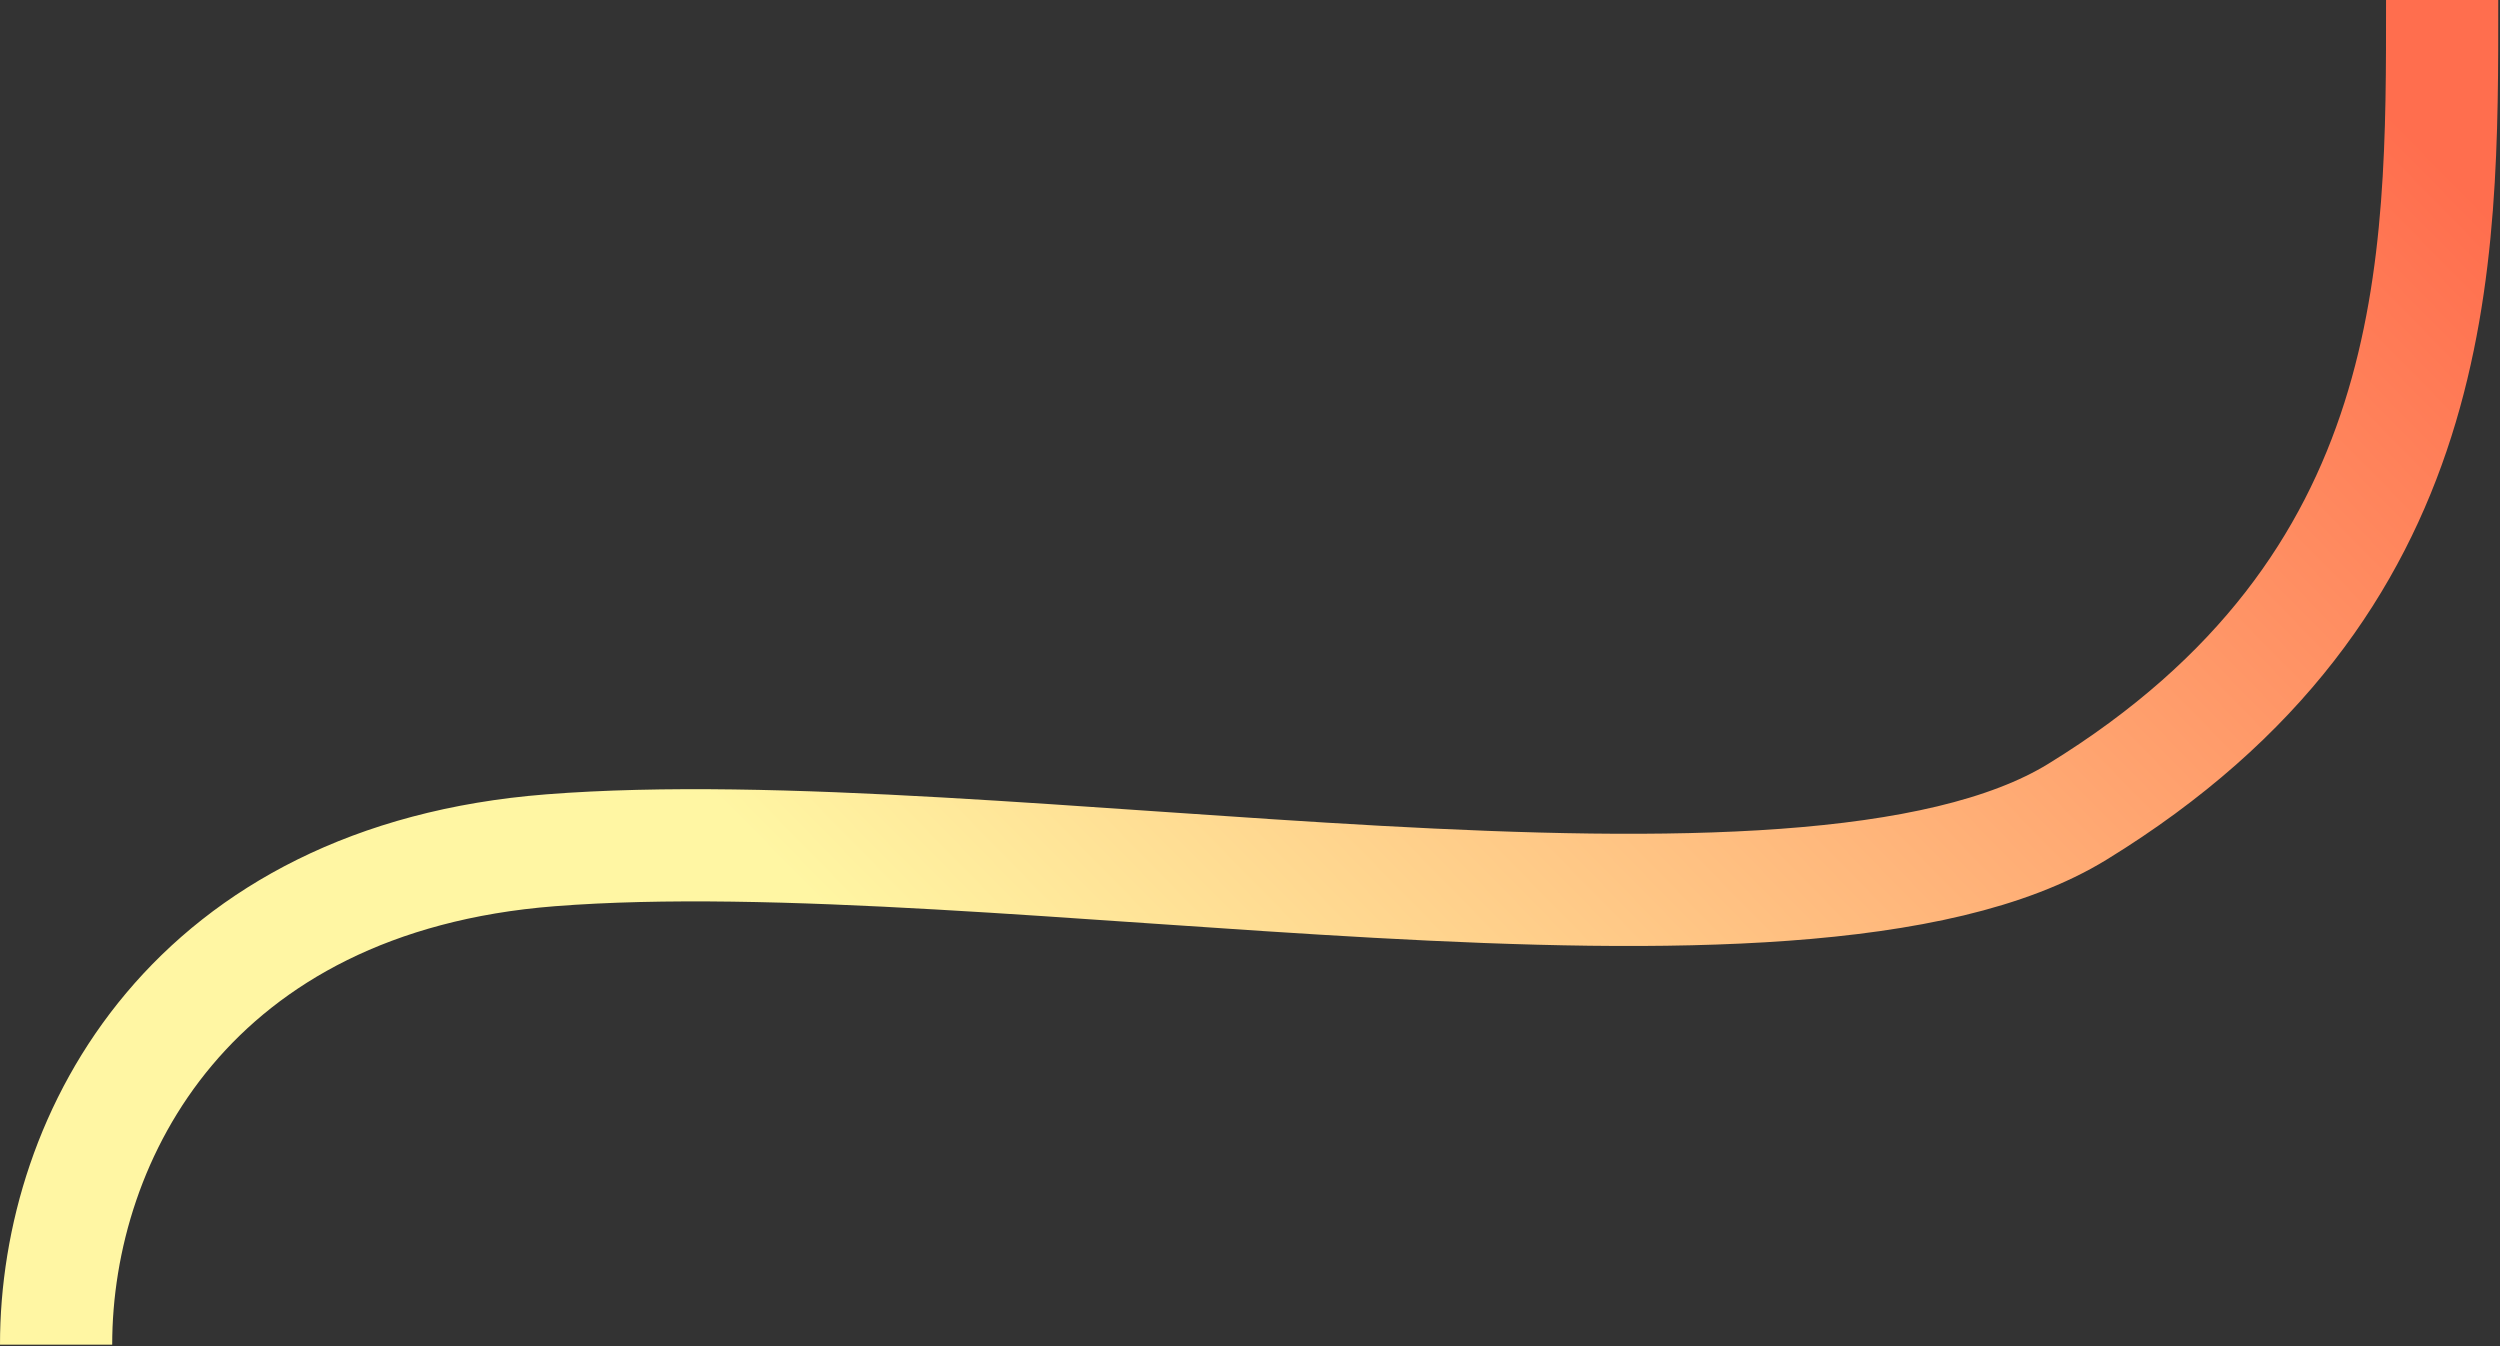
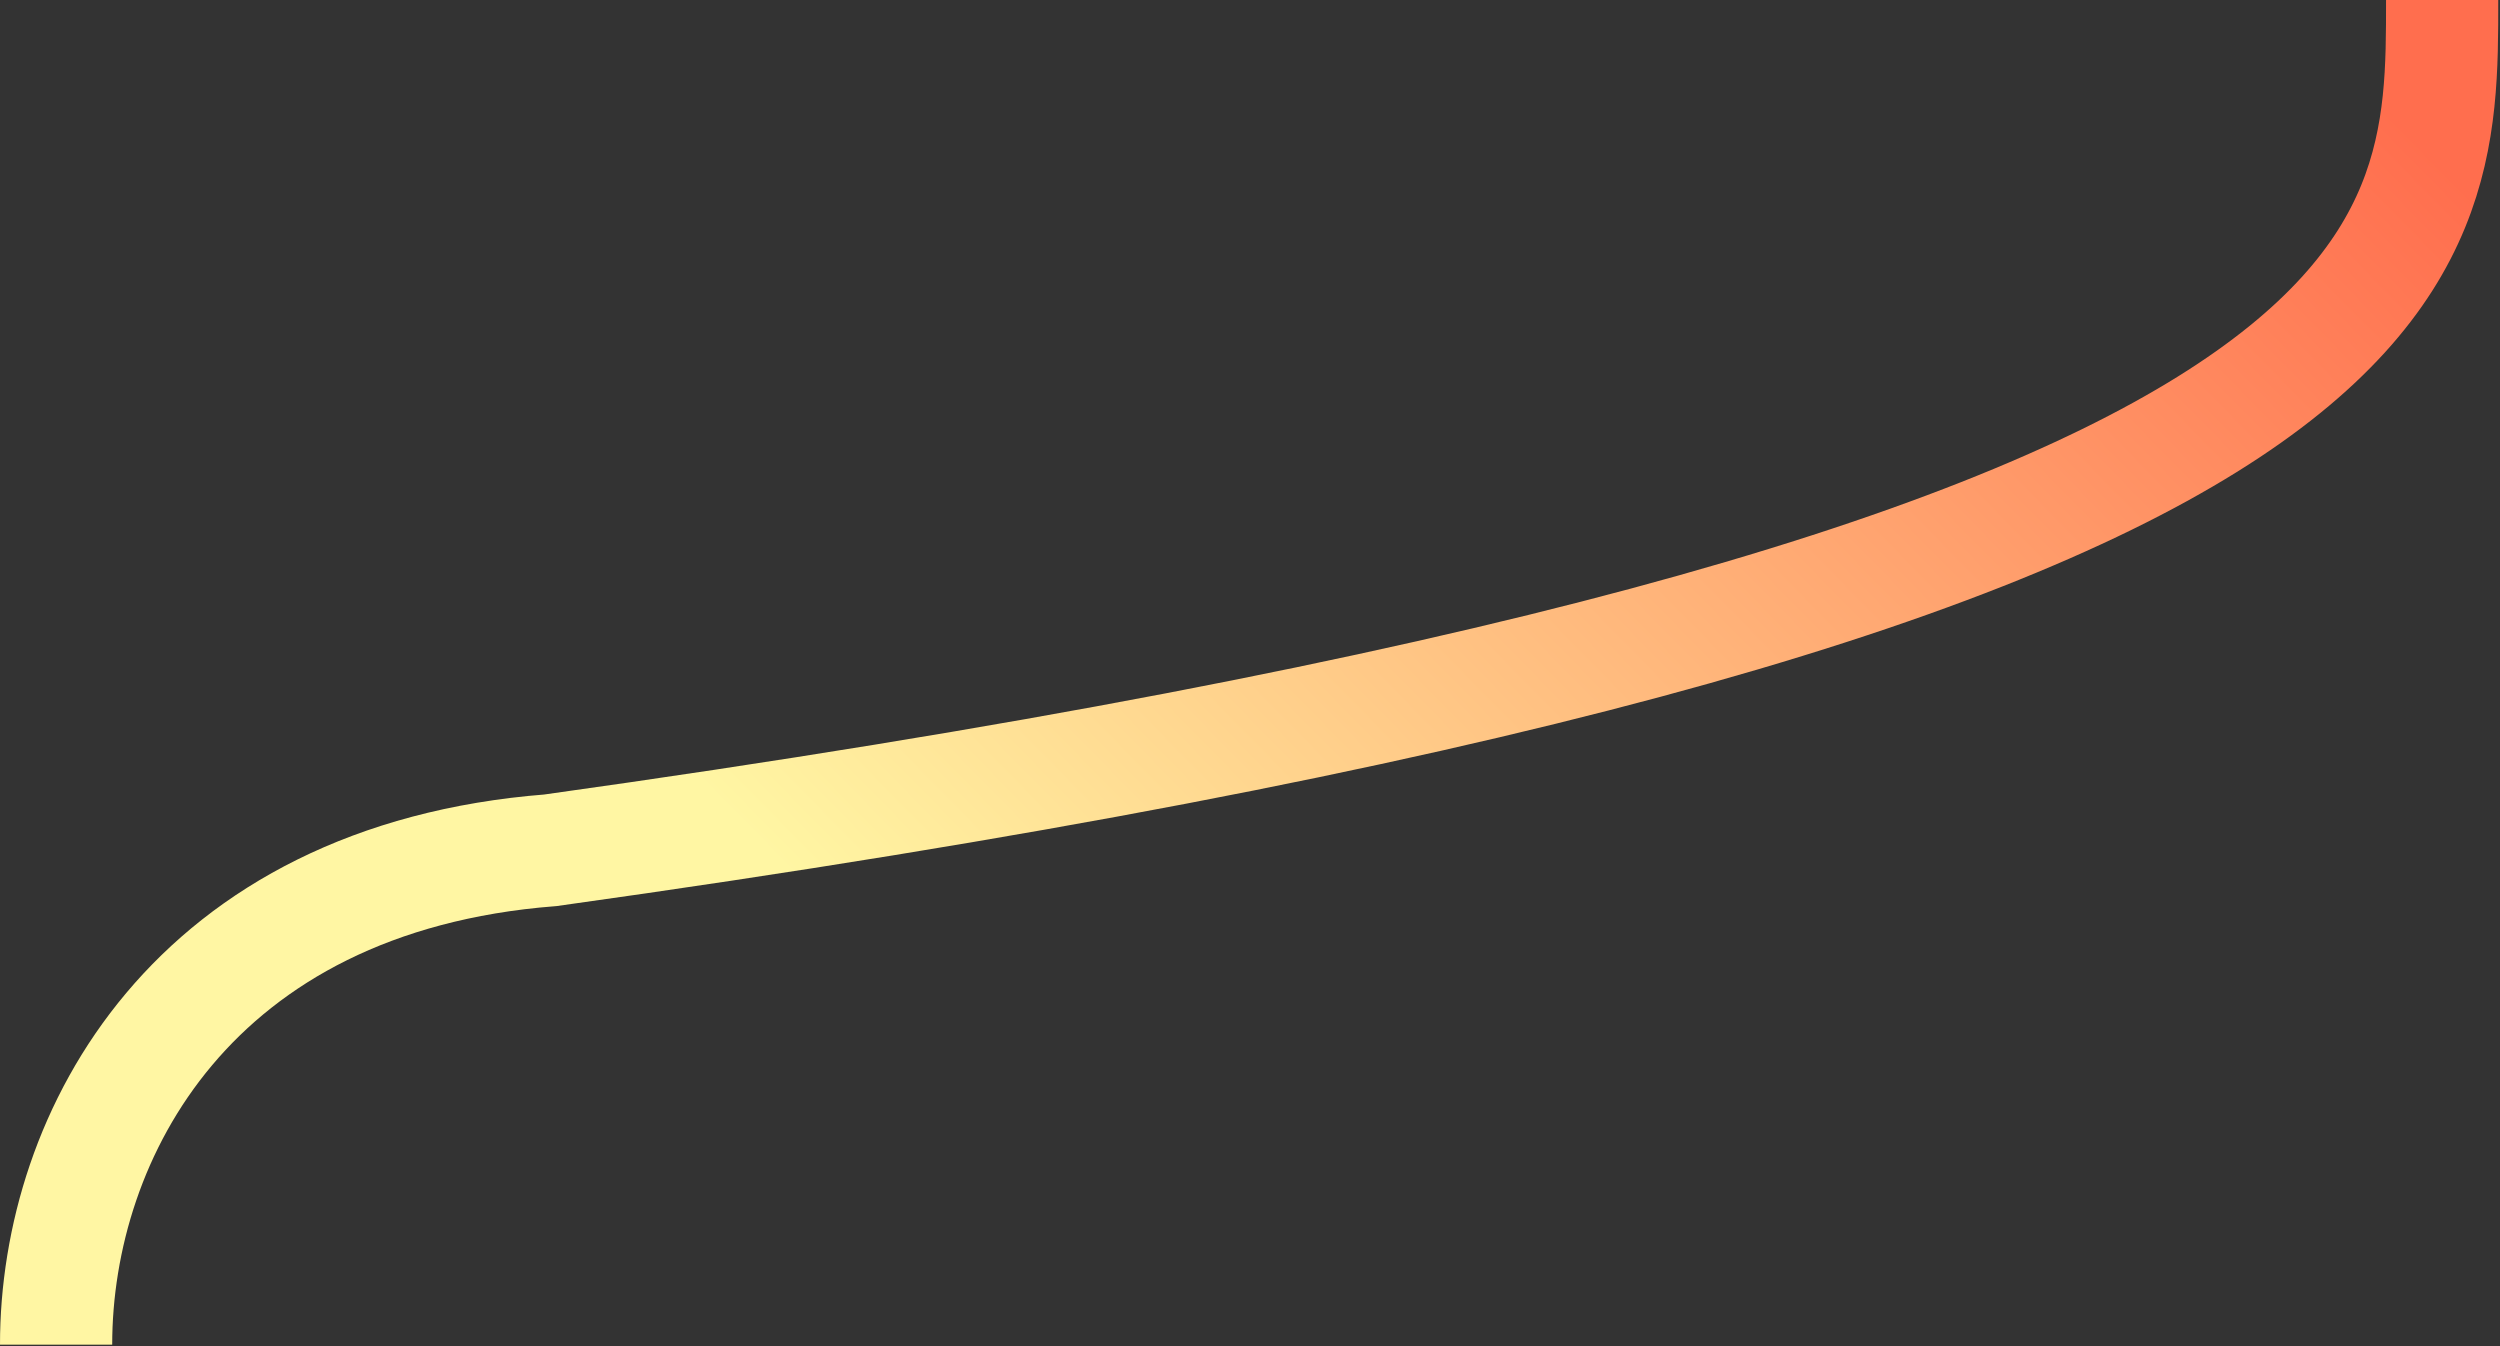
<svg xmlns="http://www.w3.org/2000/svg" width="713" height="384" viewBox="0 0 713 384" fill="none">
  <rect x="0" y="0" width="713" height="384" fill="#333333" stroke="none" />
-   <path d="M16 383.5C16 323.5 55 250.5 157 242.5C284.5 232.5 513.289 280.158 592.5 231.5C697.5 167 696.5 75 696.5 0" stroke="url(#paint0_linear_390_115)" stroke-width="32" />
+   <path d="M16 383.5C16 323.5 55 250.5 157 242.5C697.5 167 696.5 75 696.5 0" stroke="url(#paint0_linear_390_115)" stroke-width="32" />
  <defs>
    <linearGradient id="paint0_linear_390_115" x1="698" y1="48.5" x2="356.75" y2="383.5" gradientUnits="userSpaceOnUse">
      <stop stop-color="#FF6E4E" />
      <stop offset="1" stop-color="#FFF6A3" />
    </linearGradient>
  </defs>
</svg>